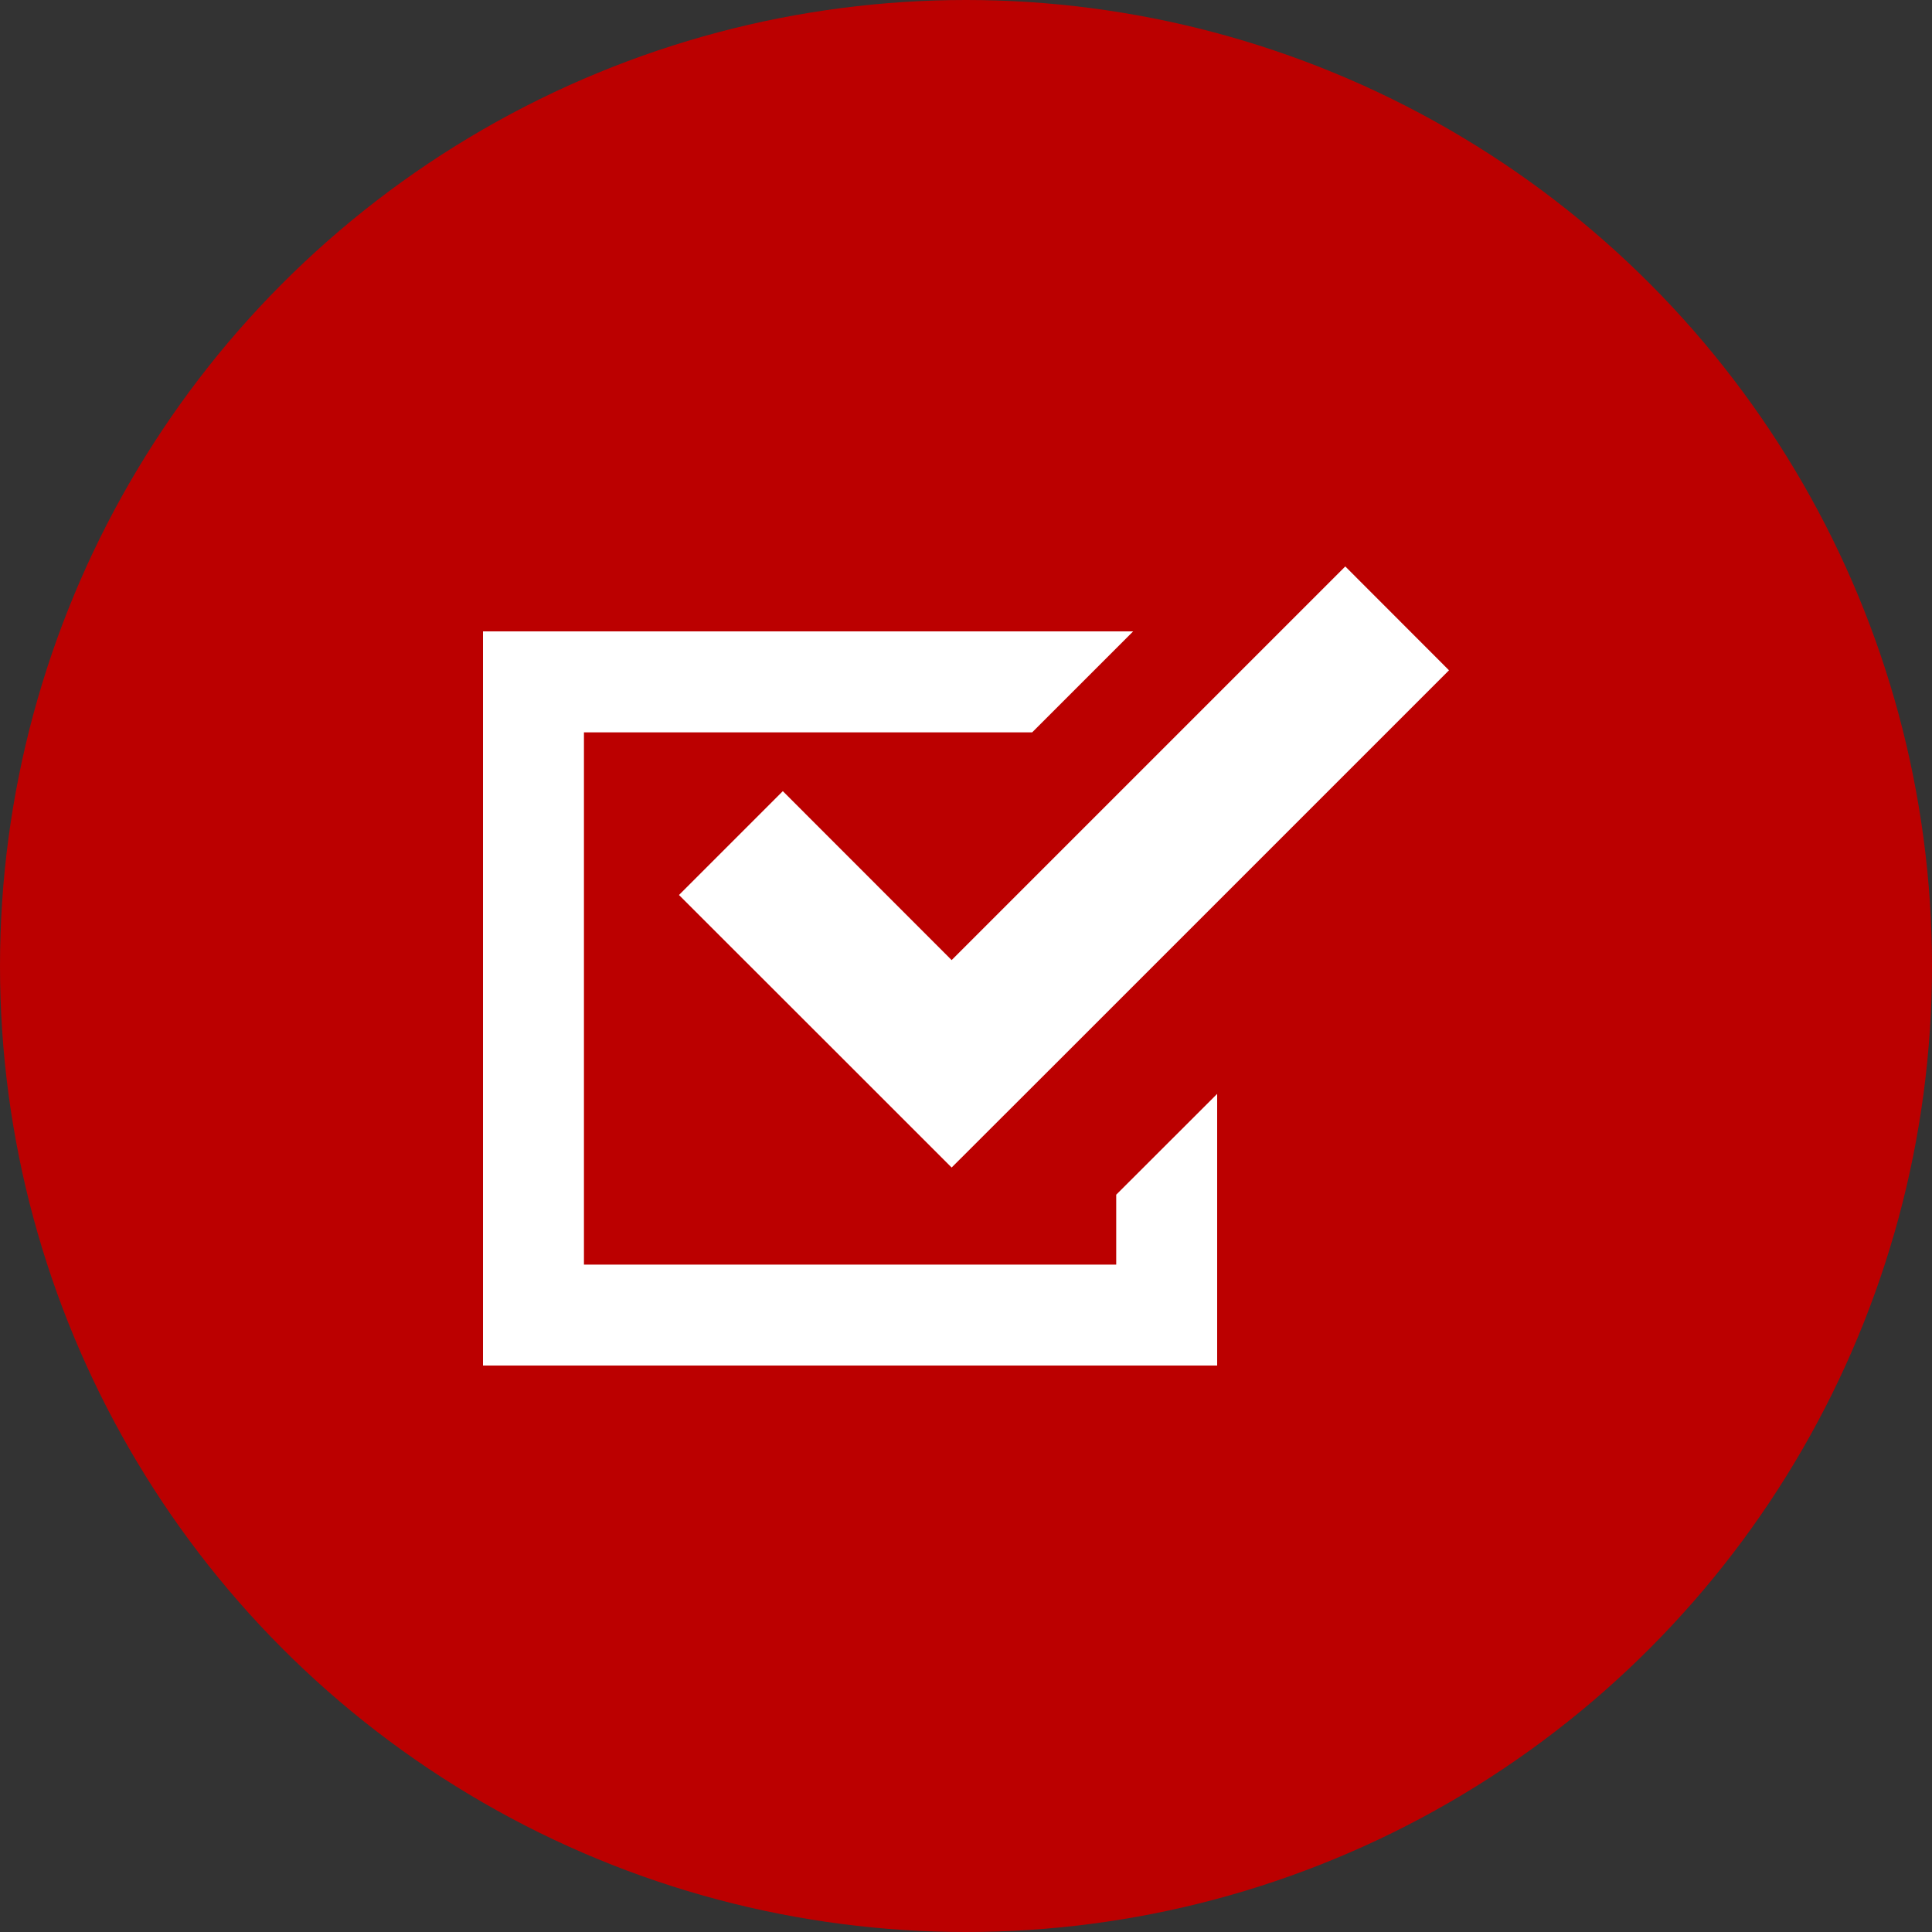
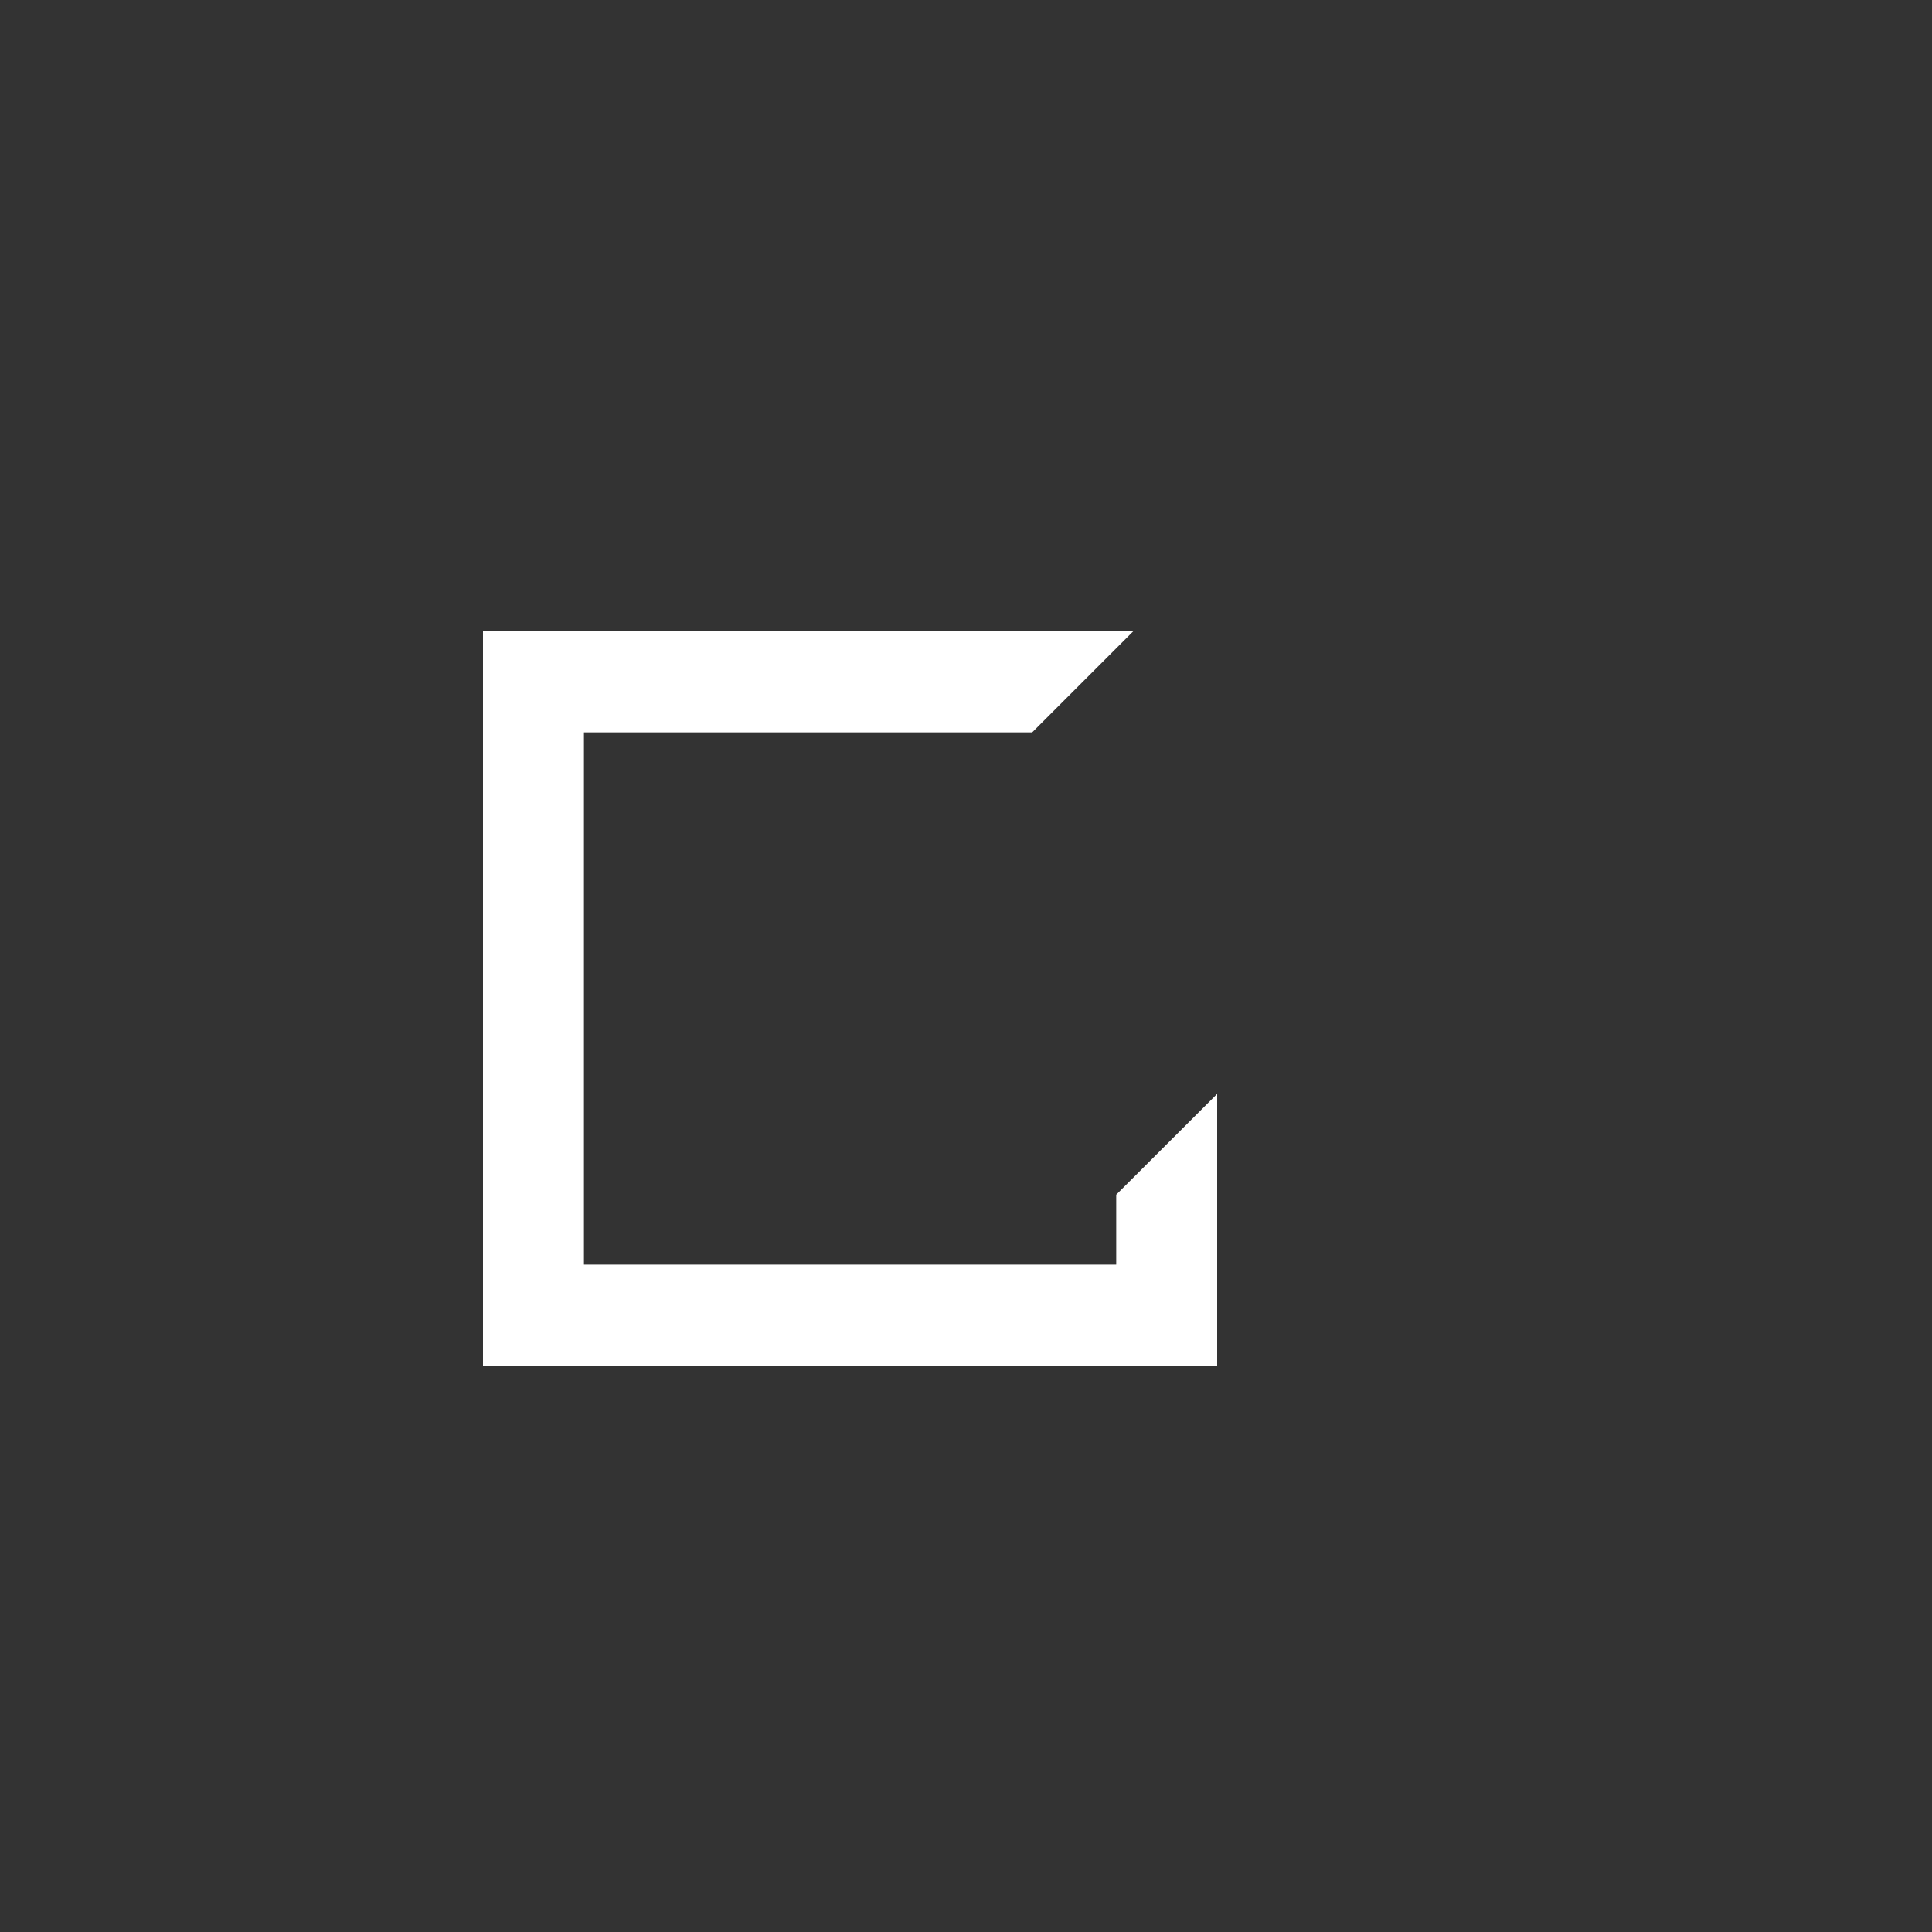
<svg xmlns="http://www.w3.org/2000/svg" id="レイヤー_1" data-name="レイヤー 1" viewBox="0 0 160 160">
  <rect x="0" y="0" width="160" height="160" fill="#333333" stroke="none" />
  <defs>
    <style>.cls-1{fill:#b00;}.cls-2{fill:#fff;}</style>
  </defs>
-   <circle class="cls-1" cx="80" cy="80" r="80" />
  <polygon class="cls-2" points="92.44 104.73 48.36 104.73 48.36 60.65 85.48 60.65 93.84 52.29 40 52.29 40 113.09 100.8 113.09 100.8 108.91 100.8 90.59 92.44 98.94 92.44 104.73" />
-   <polygon class="cls-2" points="64.83 65.52 56.23 74.12 70.22 88.1 78.81 96.69 87.41 88.1 120 55.51 111.41 46.91 78.81 79.51 64.83 65.52" />
</svg>